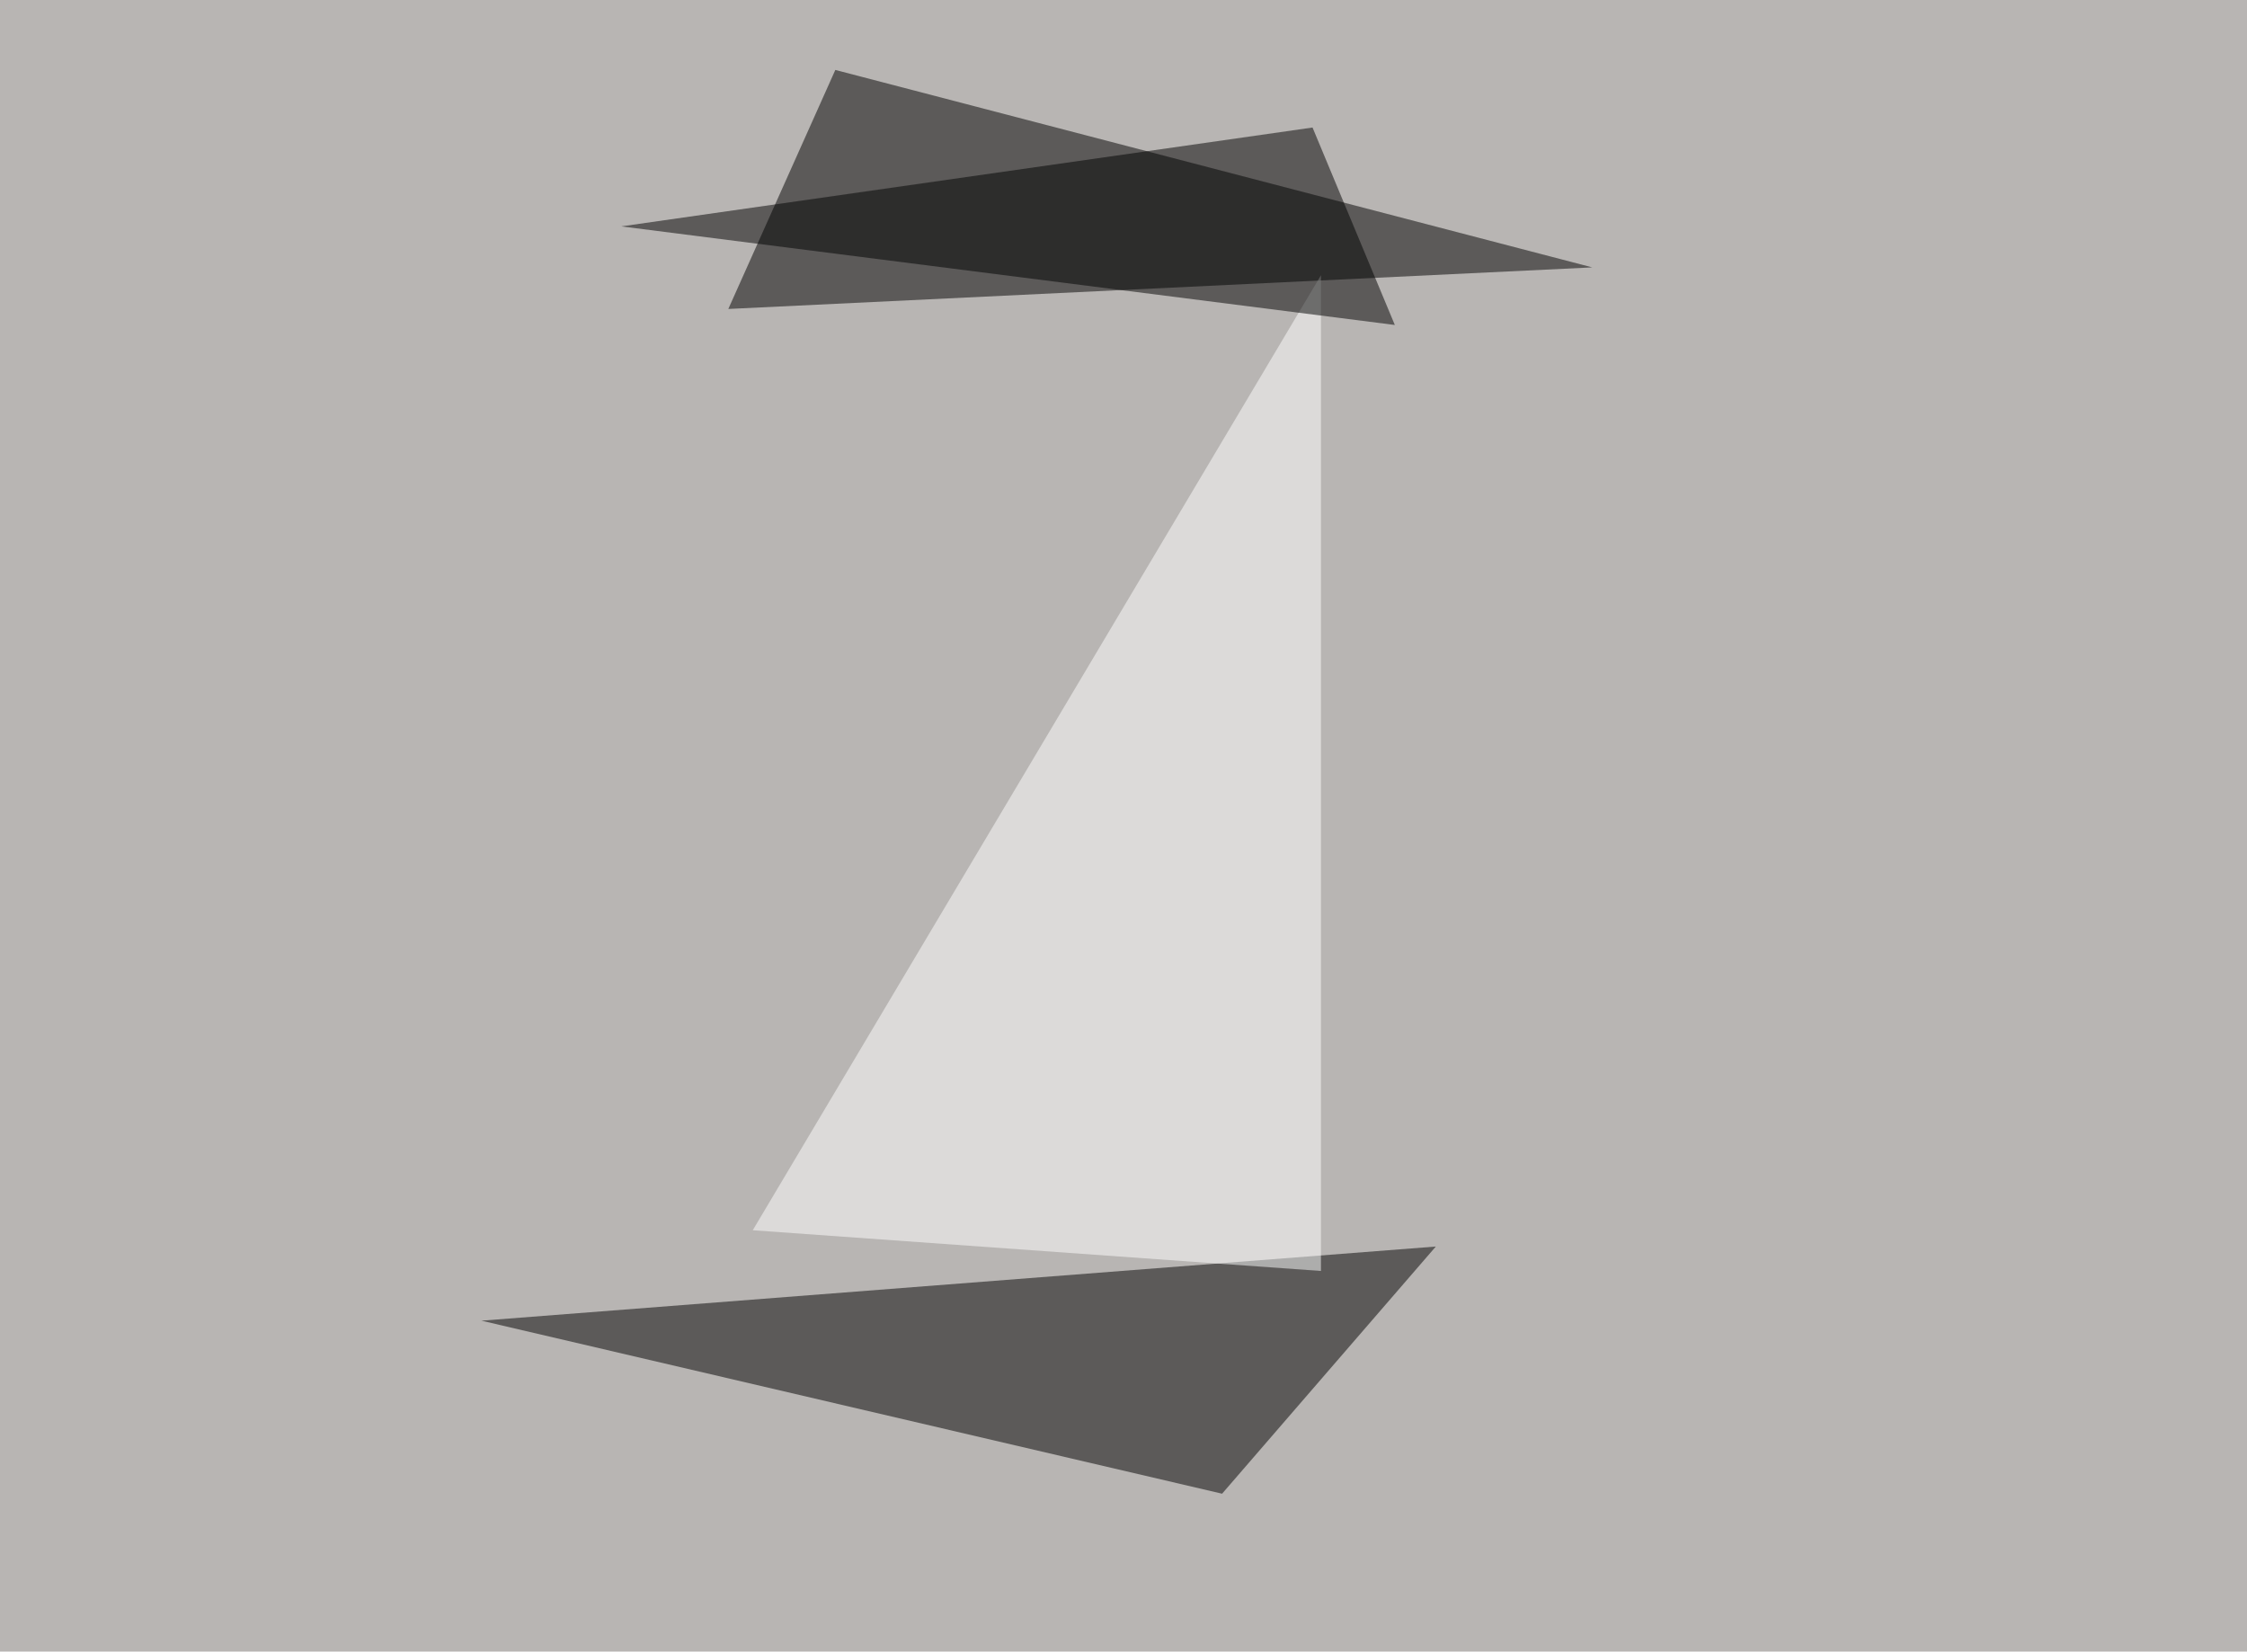
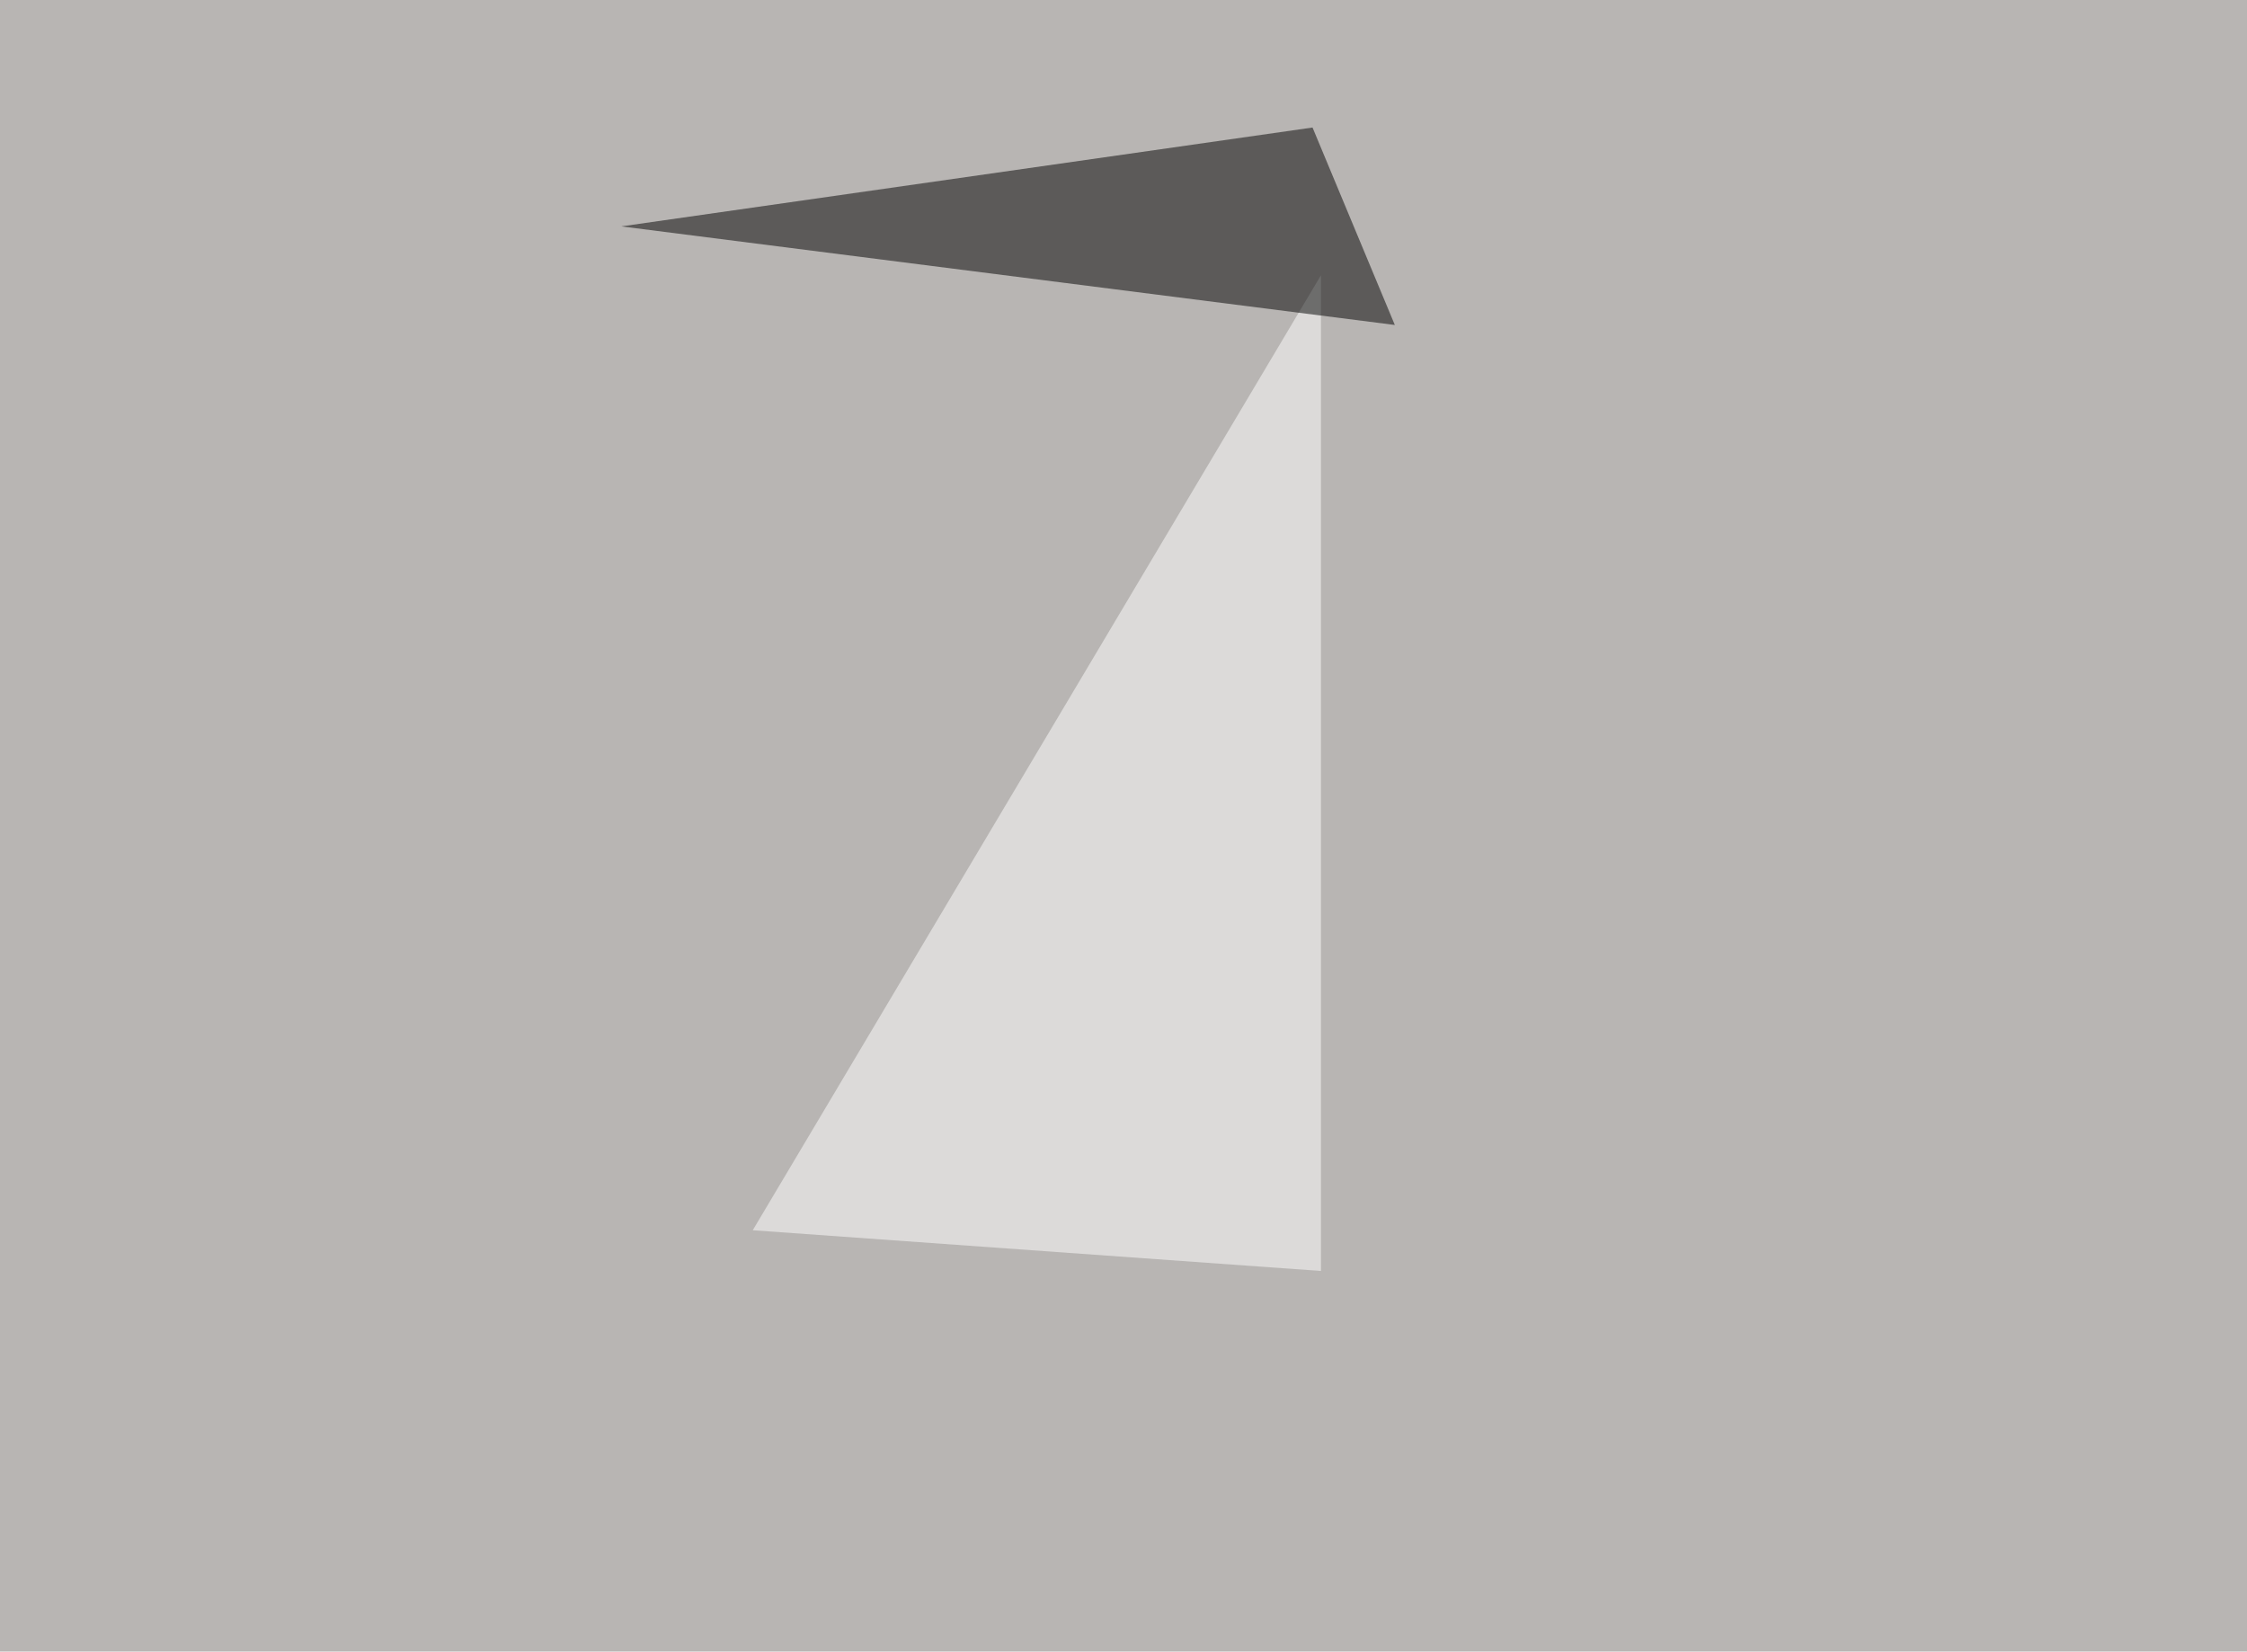
<svg xmlns="http://www.w3.org/2000/svg" width="800" height="588">
  <filter id="a">
    <feGaussianBlur stdDeviation="55" />
  </filter>
  <rect width="100%" height="100%" fill="#b8b5b3" />
  <g filter="url(#a)">
    <g fill-opacity=".5">
-       <path d="M511.2 443.8l-76.1 88-263.7-61.6zM297.4 24.9l269.5 70.3L259.3 110z" />
      <path fill="#fff" d="M268 438L470.3 98v354.5z" />
      <path d="M467.3 45.4L221.2 80.6l275.4 35.1z" />
    </g>
  </g>
</svg>